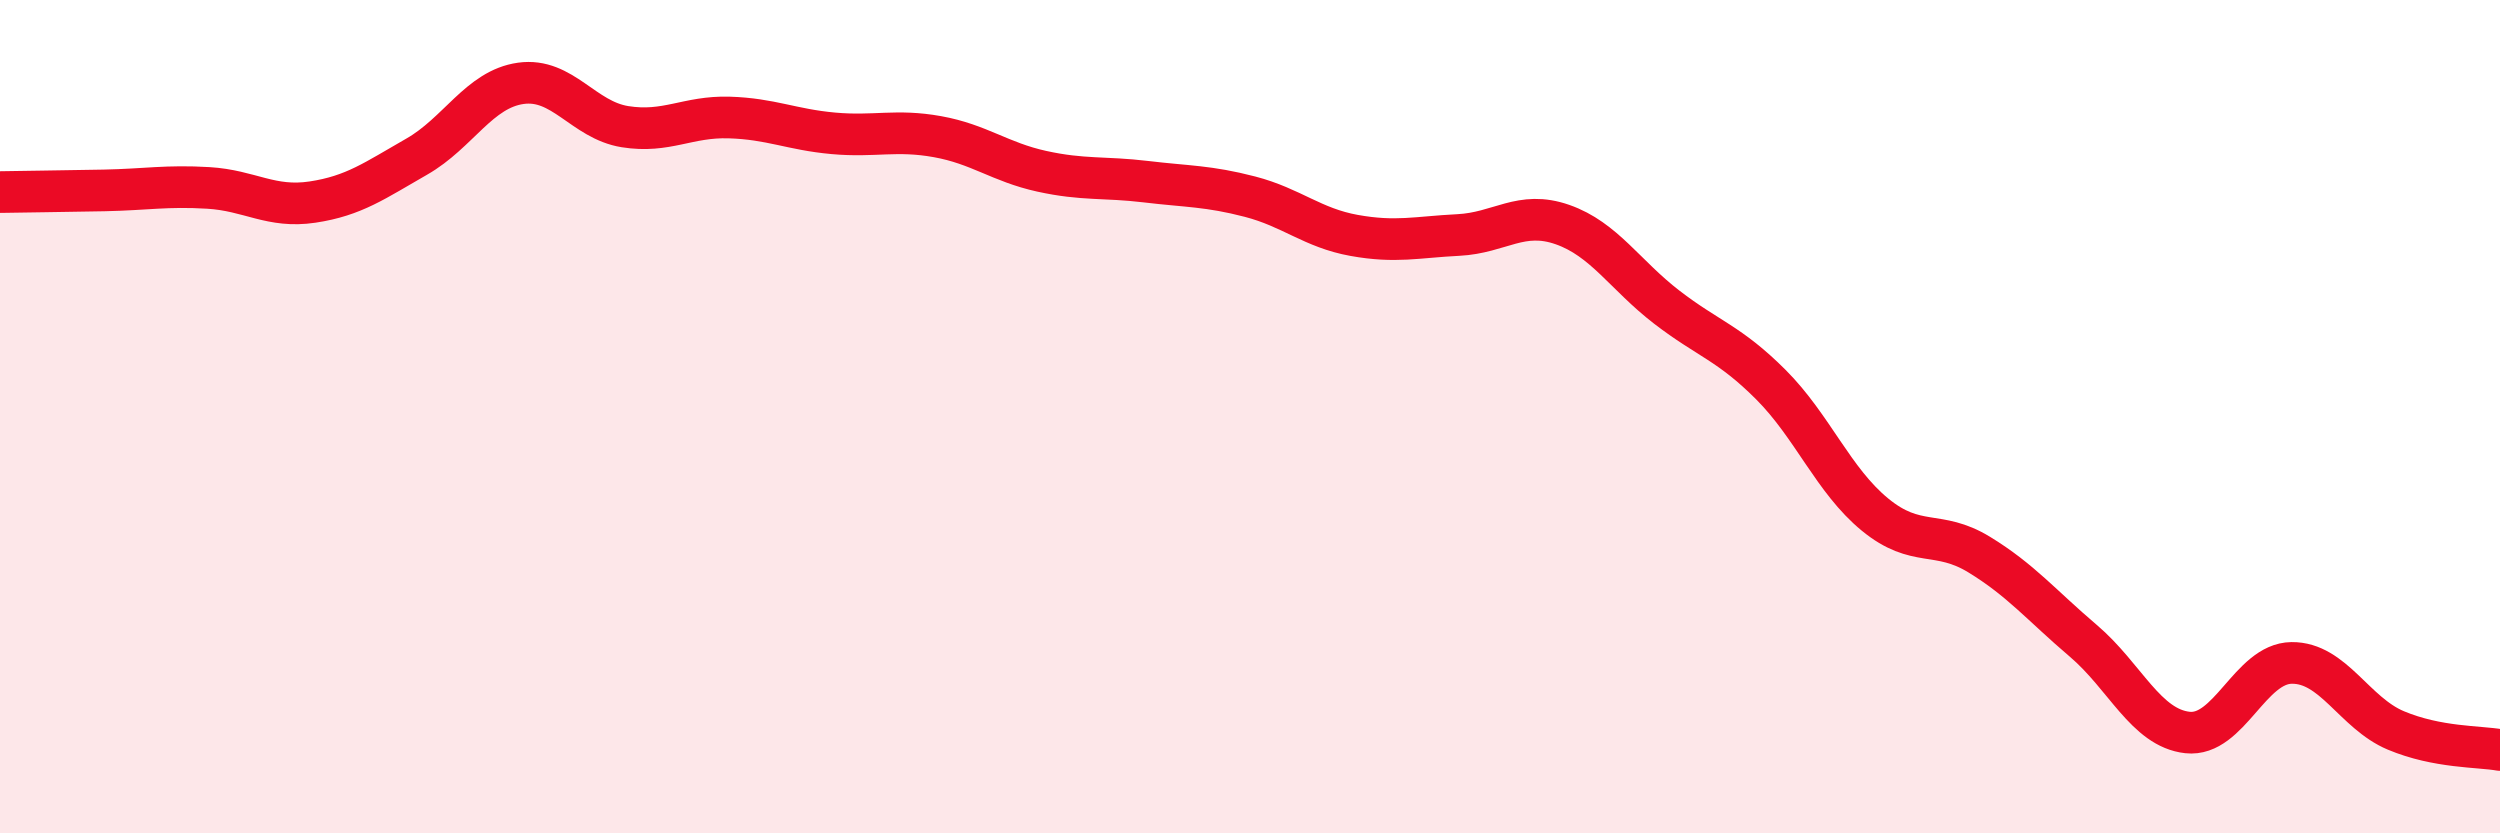
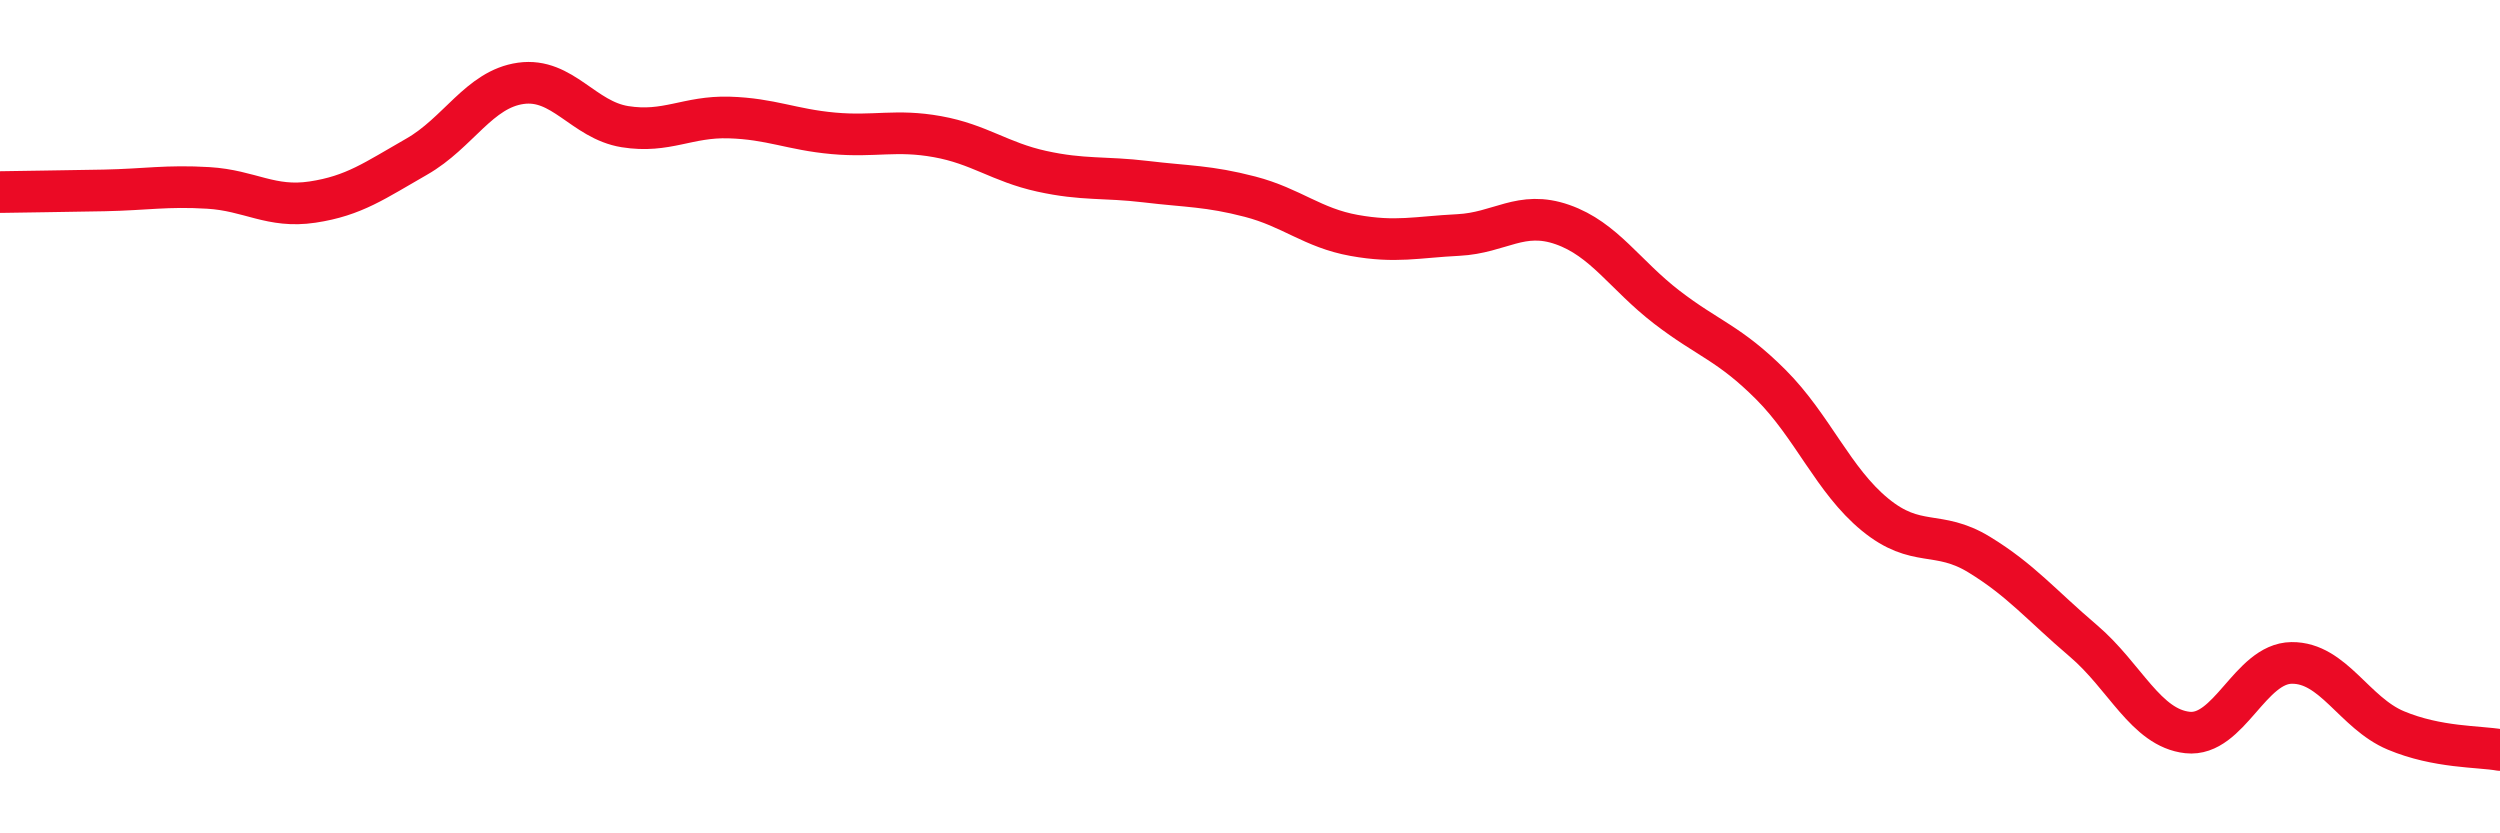
<svg xmlns="http://www.w3.org/2000/svg" width="60" height="20" viewBox="0 0 60 20">
-   <path d="M 0,4.61 C 0.5,4.6 1.5,4.59 2.5,4.57 C 3.5,4.55 4,4.45 5,4.51 C 6,4.57 6.5,5 7.5,4.85 C 8.5,4.7 9,4.33 10,3.76 C 11,3.19 11.5,2.14 12.5,2 C 13.5,1.86 14,2.88 15,3.04 C 16,3.2 16.5,2.79 17.5,2.82 C 18.5,2.85 19,3.11 20,3.2 C 21,3.29 21.5,3.1 22.5,3.28 C 23.5,3.46 24,3.89 25,4.11 C 26,4.33 26.5,4.24 27.5,4.36 C 28.5,4.48 29,4.46 30,4.72 C 31,4.98 31.5,5.47 32.5,5.65 C 33.5,5.83 34,5.69 35,5.64 C 36,5.59 36.5,5.04 37.5,5.39 C 38.5,5.74 39,6.6 40,7.37 C 41,8.14 41.5,8.23 42.5,9.23 C 43.5,10.23 44,11.53 45,12.35 C 46,13.17 46.5,12.7 47.5,13.31 C 48.5,13.92 49,14.53 50,15.38 C 51,16.23 51.5,17.47 52.5,17.58 C 53.5,17.69 54,15.92 55,15.91 C 56,15.9 56.5,17.11 57.5,17.53 C 58.5,17.95 59.5,17.91 60,18L60 20L0 20Z" fill="#EB0A25" opacity="0.1" stroke-linecap="round" stroke-linejoin="round" />
  <path d="M 0,4.61 C 0.5,4.6 1.5,4.59 2.5,4.57 C 3.5,4.55 4,4.45 5,4.51 C 6,4.57 6.5,5 7.5,4.85 C 8.5,4.7 9,4.33 10,3.76 C 11,3.19 11.5,2.14 12.5,2 C 13.5,1.86 14,2.88 15,3.04 C 16,3.2 16.5,2.79 17.5,2.82 C 18.5,2.85 19,3.11 20,3.2 C 21,3.29 21.5,3.1 22.5,3.28 C 23.5,3.46 24,3.89 25,4.11 C 26,4.33 26.5,4.24 27.5,4.36 C 28.5,4.48 29,4.46 30,4.72 C 31,4.98 31.5,5.47 32.5,5.65 C 33.5,5.83 34,5.69 35,5.64 C 36,5.59 36.5,5.04 37.5,5.39 C 38.5,5.74 39,6.6 40,7.37 C 41,8.14 41.5,8.23 42.5,9.23 C 43.5,10.23 44,11.53 45,12.35 C 46,13.17 46.5,12.7 47.5,13.31 C 48.5,13.92 49,14.53 50,15.38 C 51,16.23 51.5,17.47 52.5,17.58 C 53.5,17.69 54,15.92 55,15.91 C 56,15.9 56.5,17.11 57.5,17.53 C 58.5,17.95 59.5,17.91 60,18" stroke="#EB0A25" stroke-width="1" fill="none" stroke-linecap="round" stroke-linejoin="round" />
</svg>